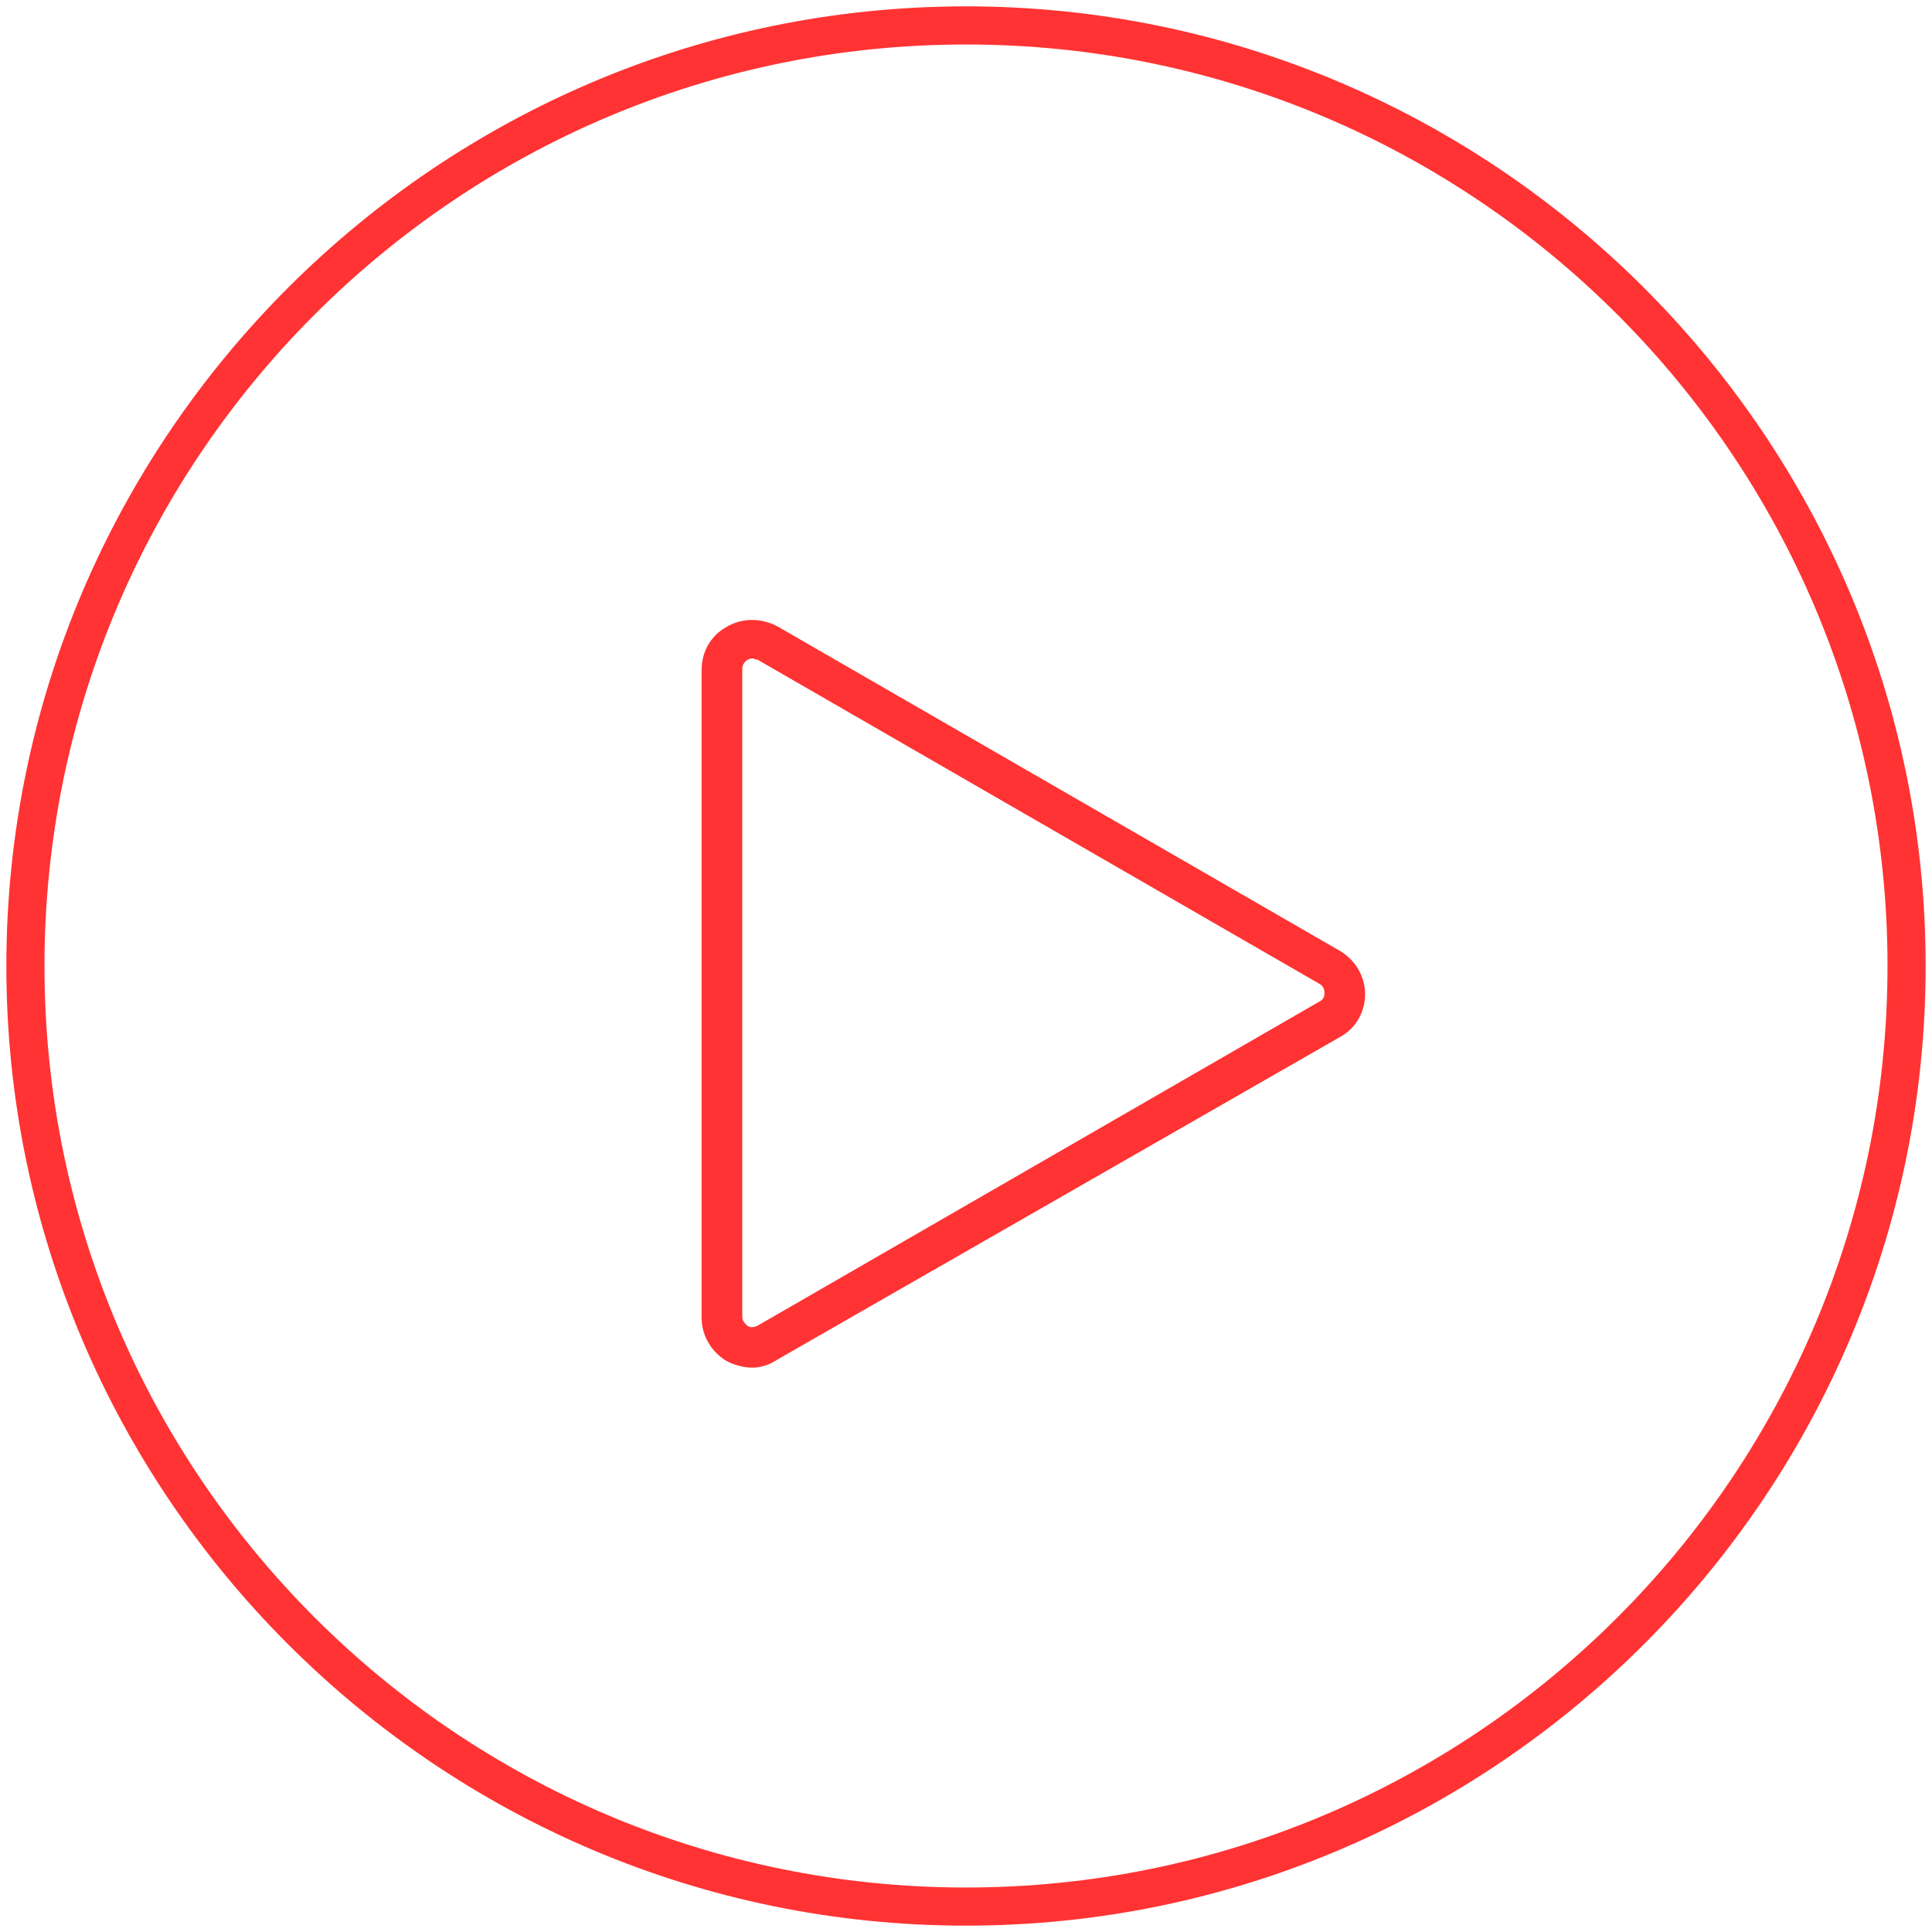
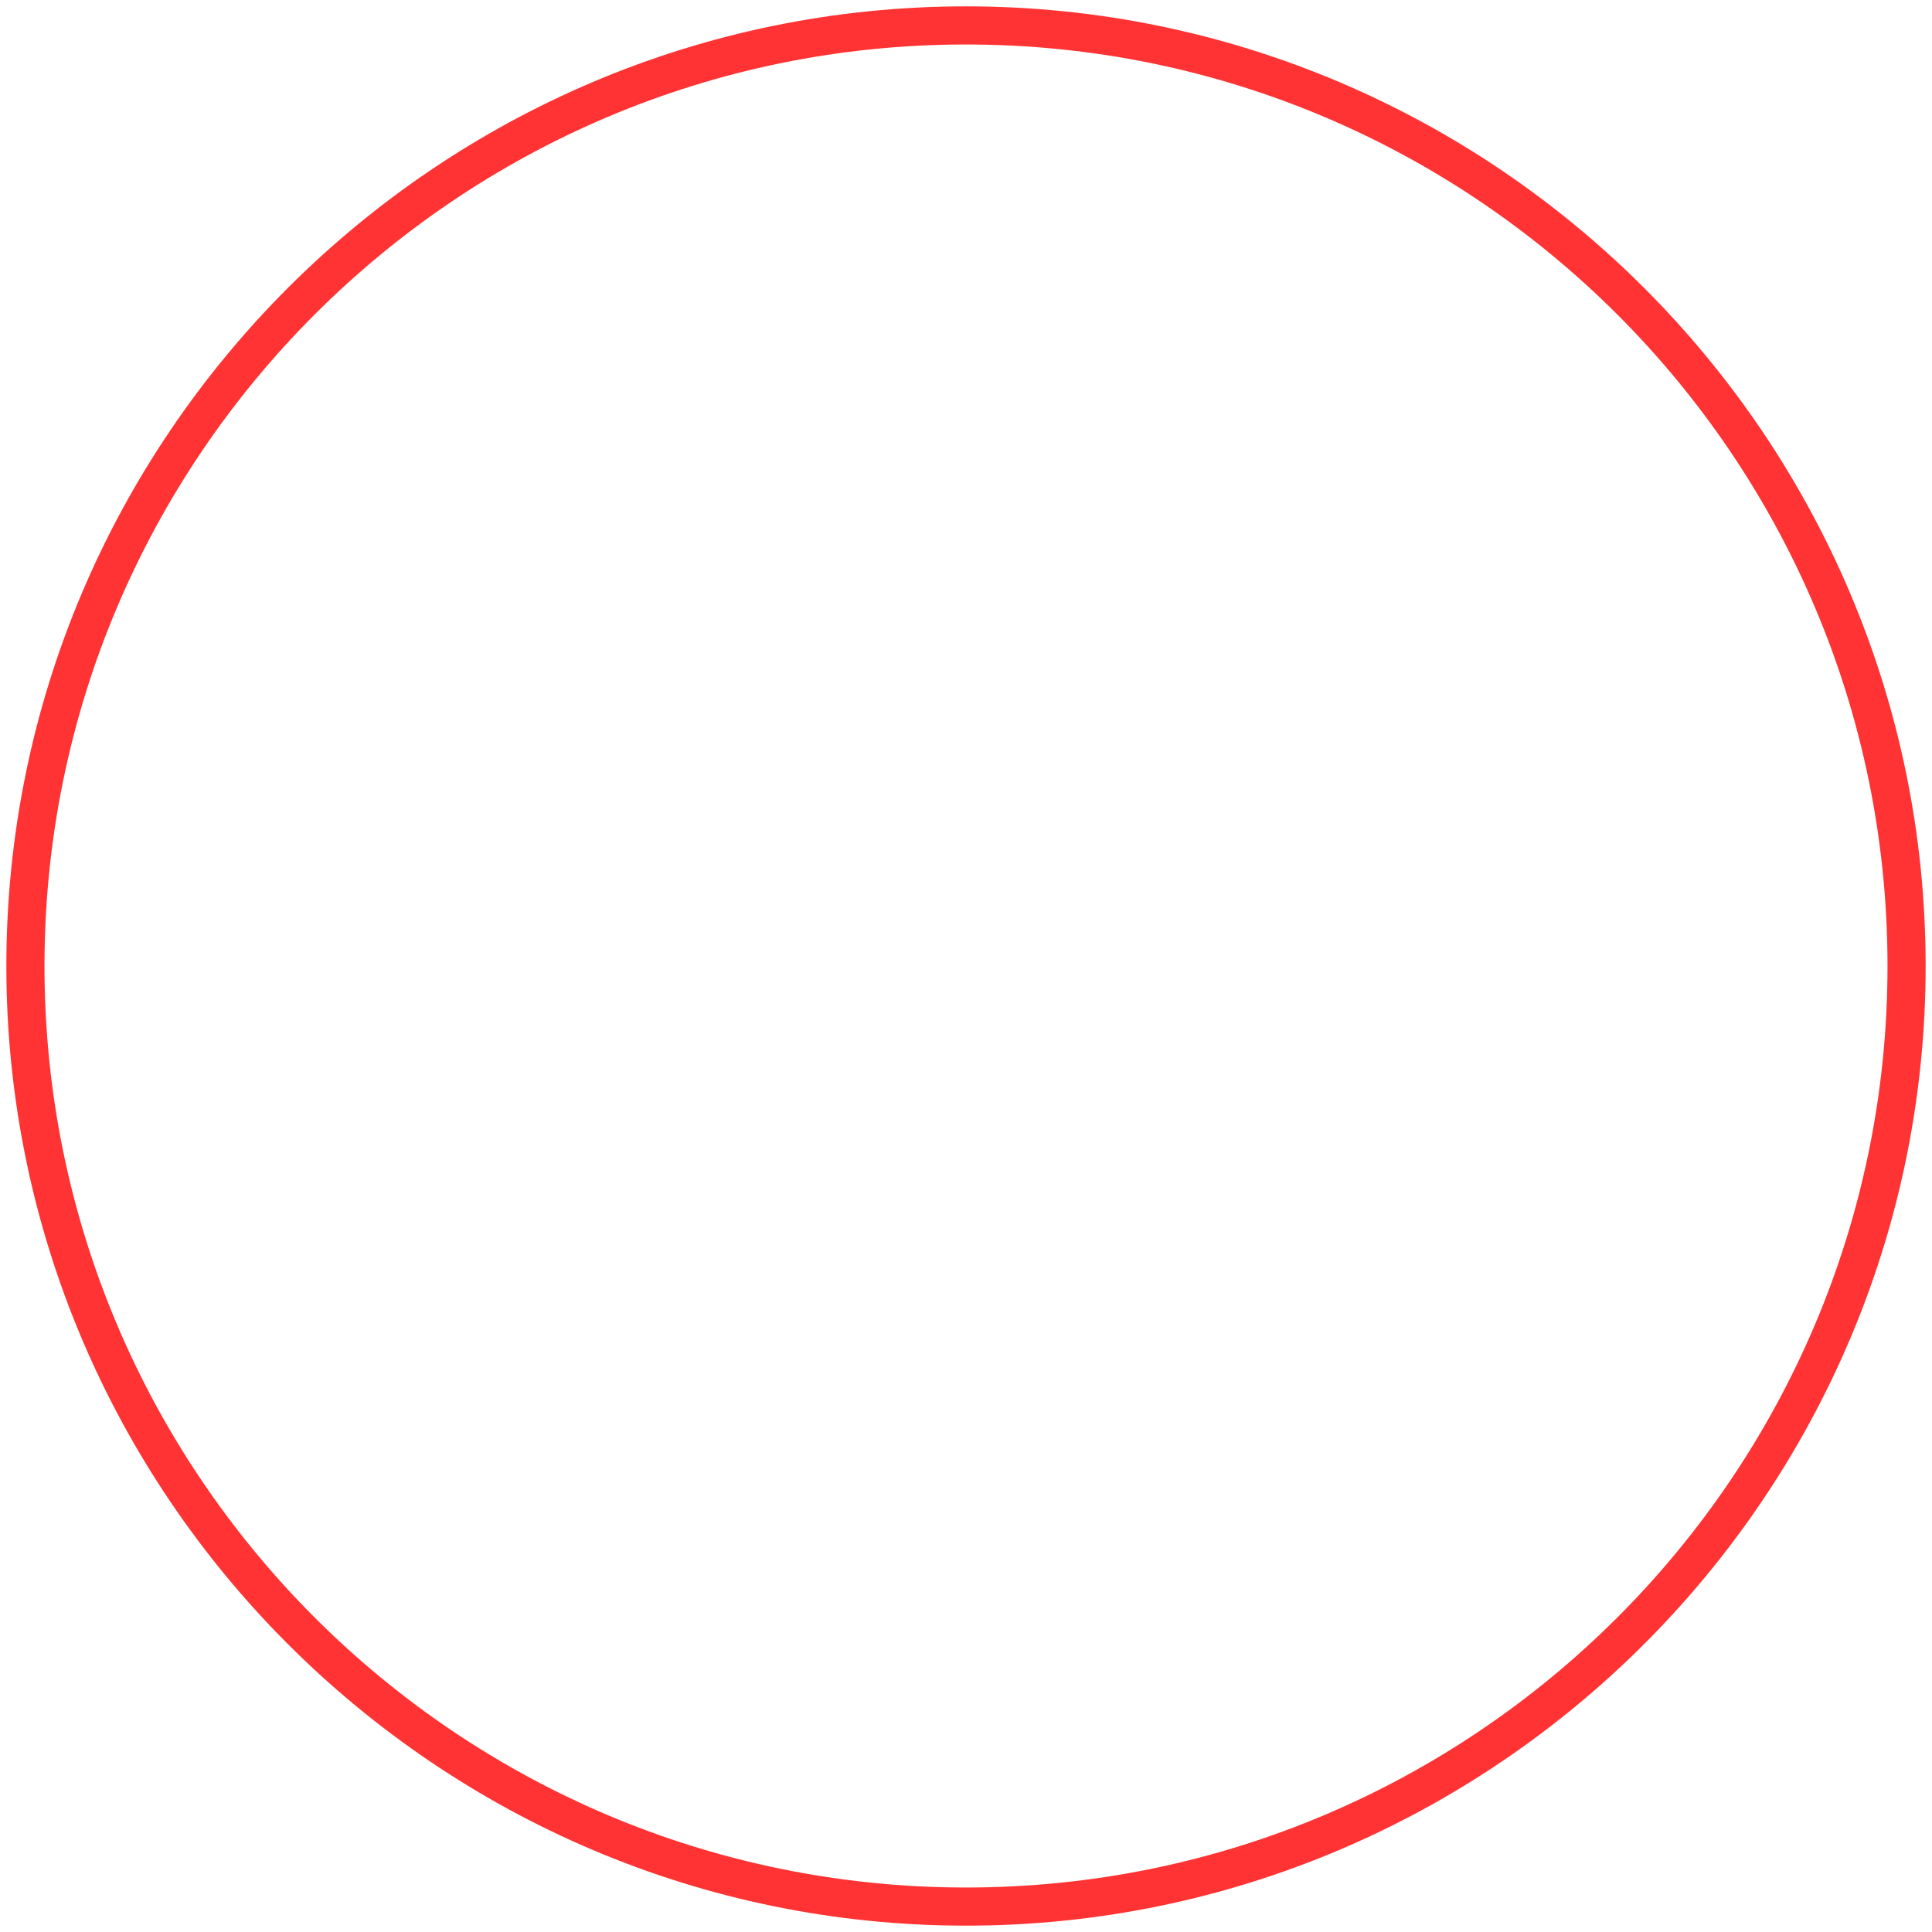
<svg xmlns="http://www.w3.org/2000/svg" version="1.1" id="Calque_1" x="0px" y="0px" width="152px" height="152px" viewBox="0 0 152 152" style="enable-background:new 0 0 152 152;" xml:space="preserve">
  <g>
    <path style="fill:#FF3333;" d="M76,151.5c-41.6,0-75.5-33.9-75.5-75.5S34.4,0.5,76,0.5s75.5,33.9,75.5,75.5S117.6,151.5,76,151.5z    M76,3.5C36,3.5,3.5,36,3.5,76S36,148.5,76,148.5S148.5,116,148.5,76S116,3.5,76,3.5z" />
-     <path style="fill:#FF3333;" d="M59.2,107.6c-0.7,0-1.4-0.2-2-0.5c-1.2-0.7-2-2-2-3.4v-51c0-1.4,0.7-2.7,2-3.4c1.2-0.7,2.7-0.7,4,0   l44.2,25.5c1.2,0.7,2,2,2,3.4s-0.7,2.7-2,3.4L61.1,107C60.5,107.4,59.8,107.6,59.2,107.6z M59.2,51.8c-0.2,0-0.3,0.1-0.4,0.1   c-0.1,0.1-0.4,0.3-0.4,0.7v51c0,0.4,0.3,0.6,0.4,0.7c0.1,0.1,0.4,0.2,0.8,0l44.2-25.5c0.4-0.2,0.4-0.5,0.4-0.7c0-0.1,0-0.5-0.4-0.7   L59.6,51.9C59.4,51.9,59.3,51.8,59.2,51.8z" />
  </g>
</svg>